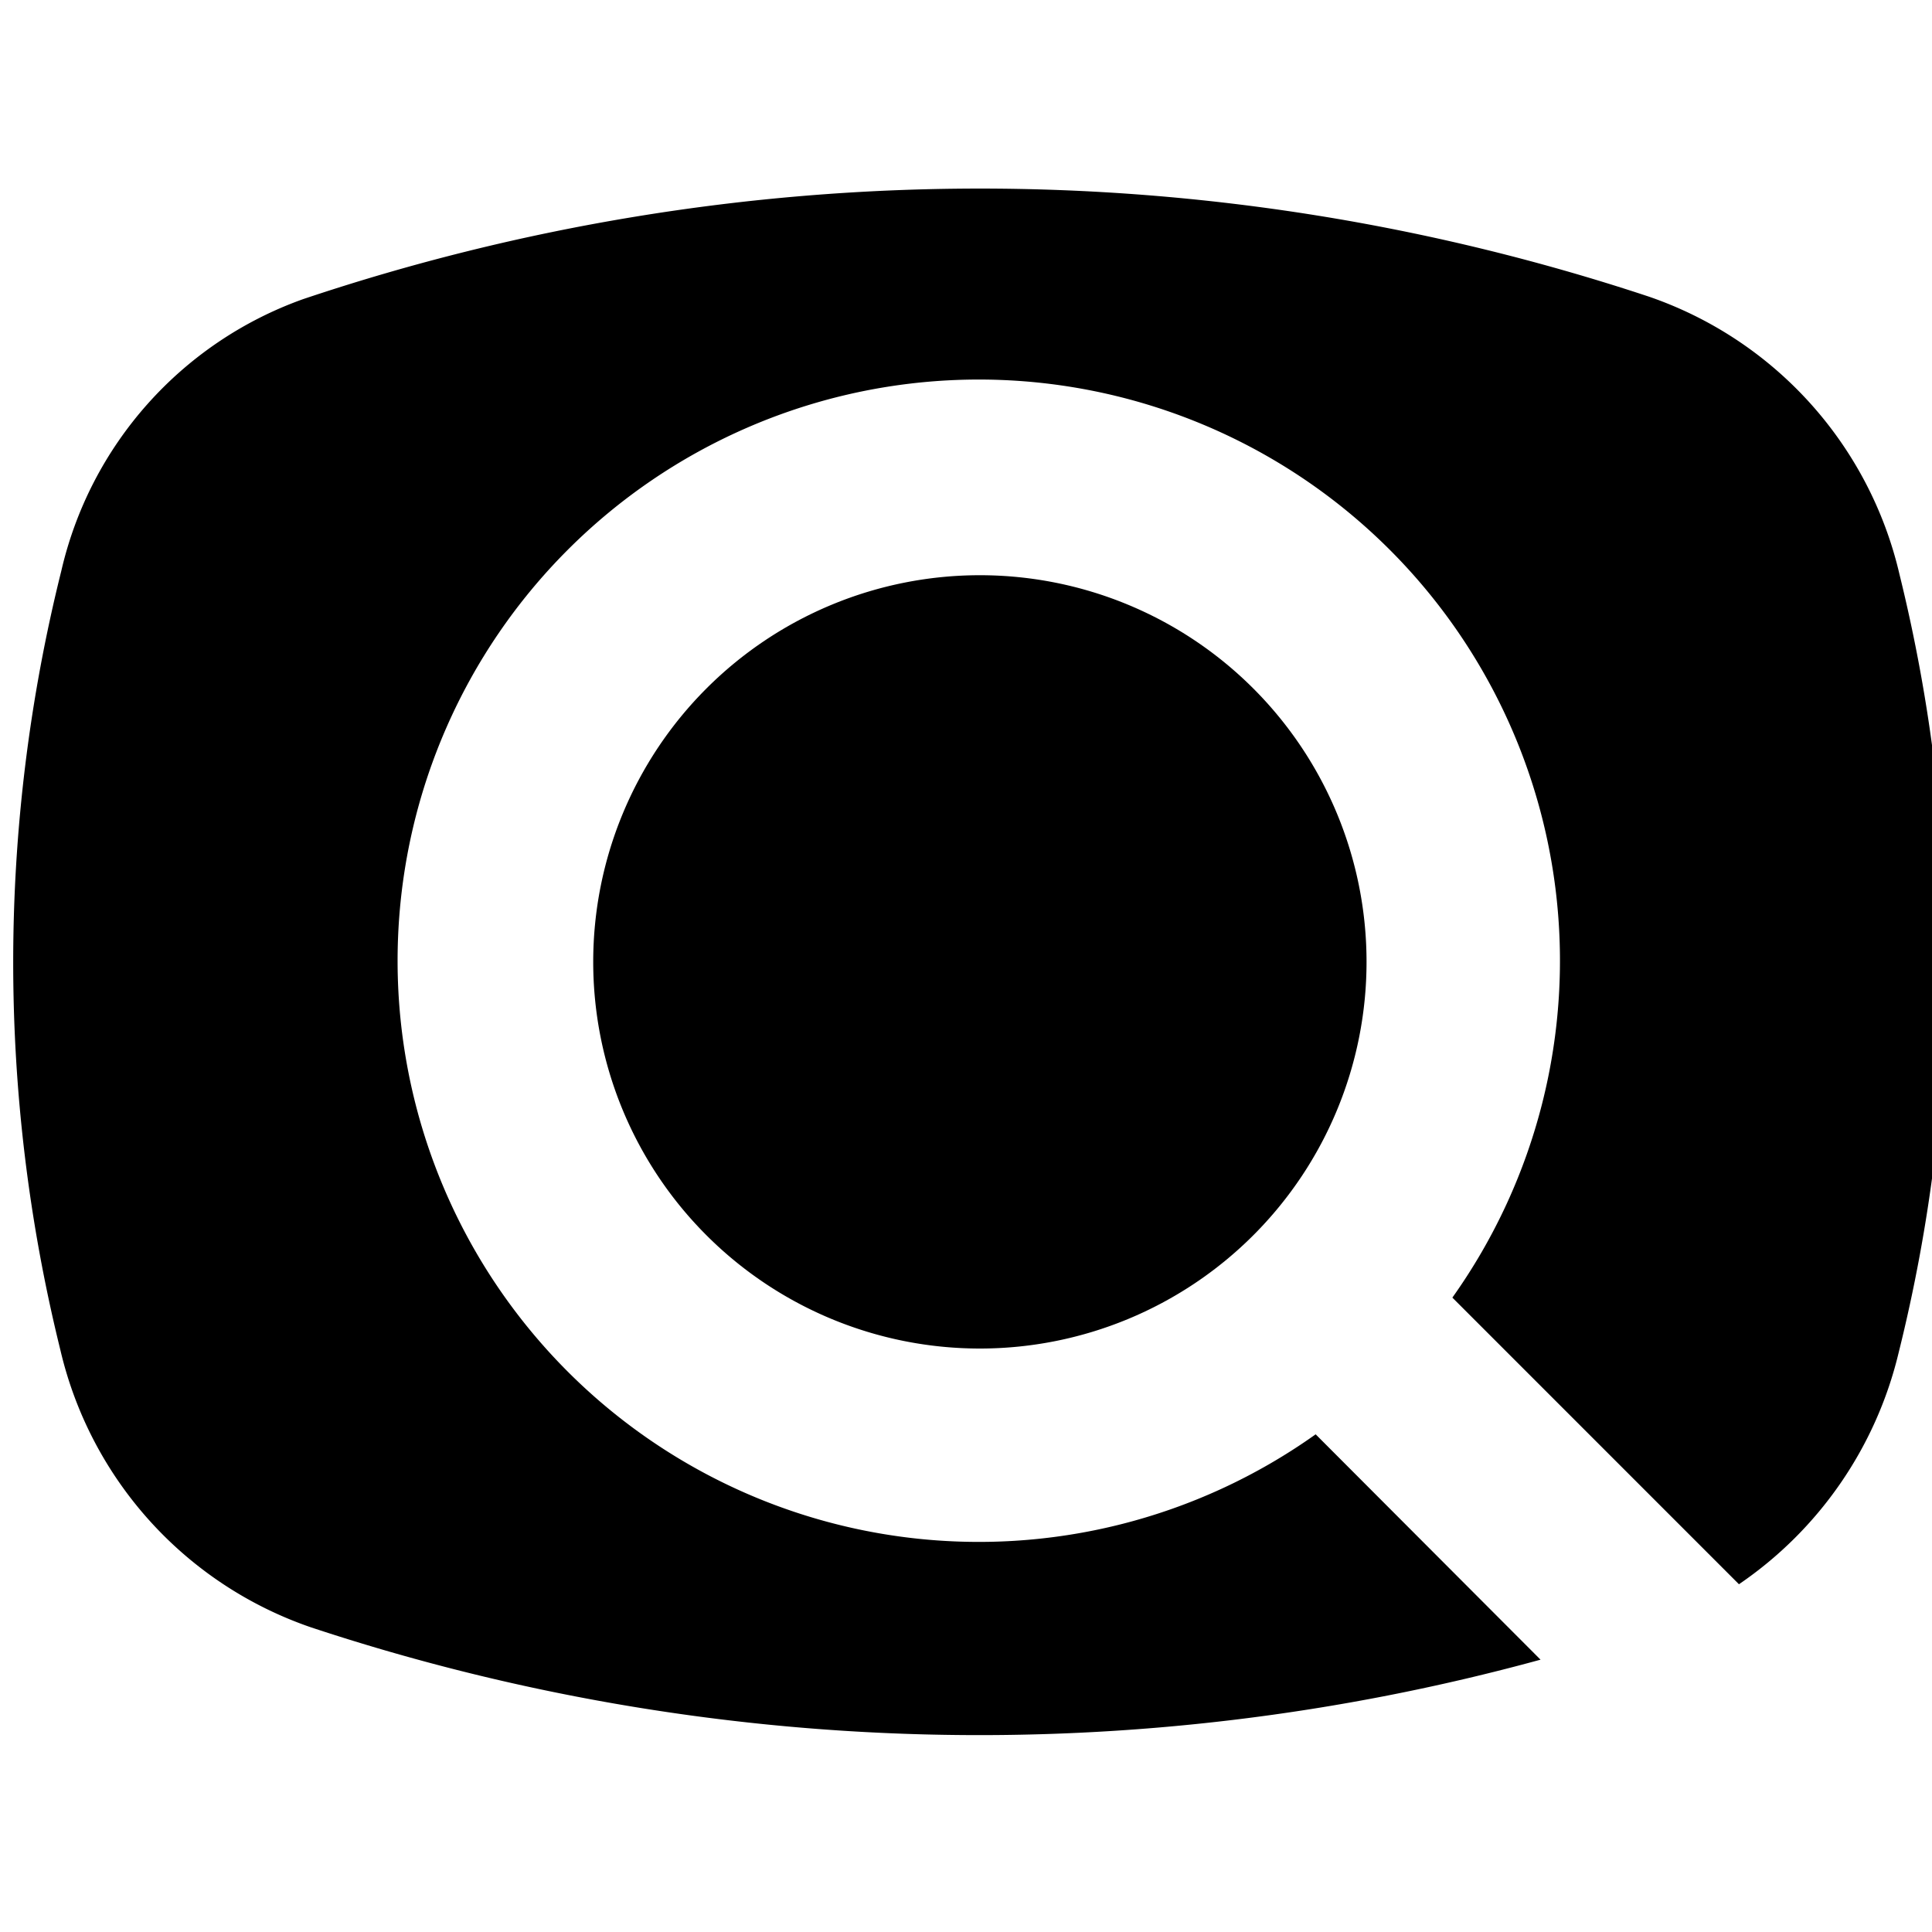
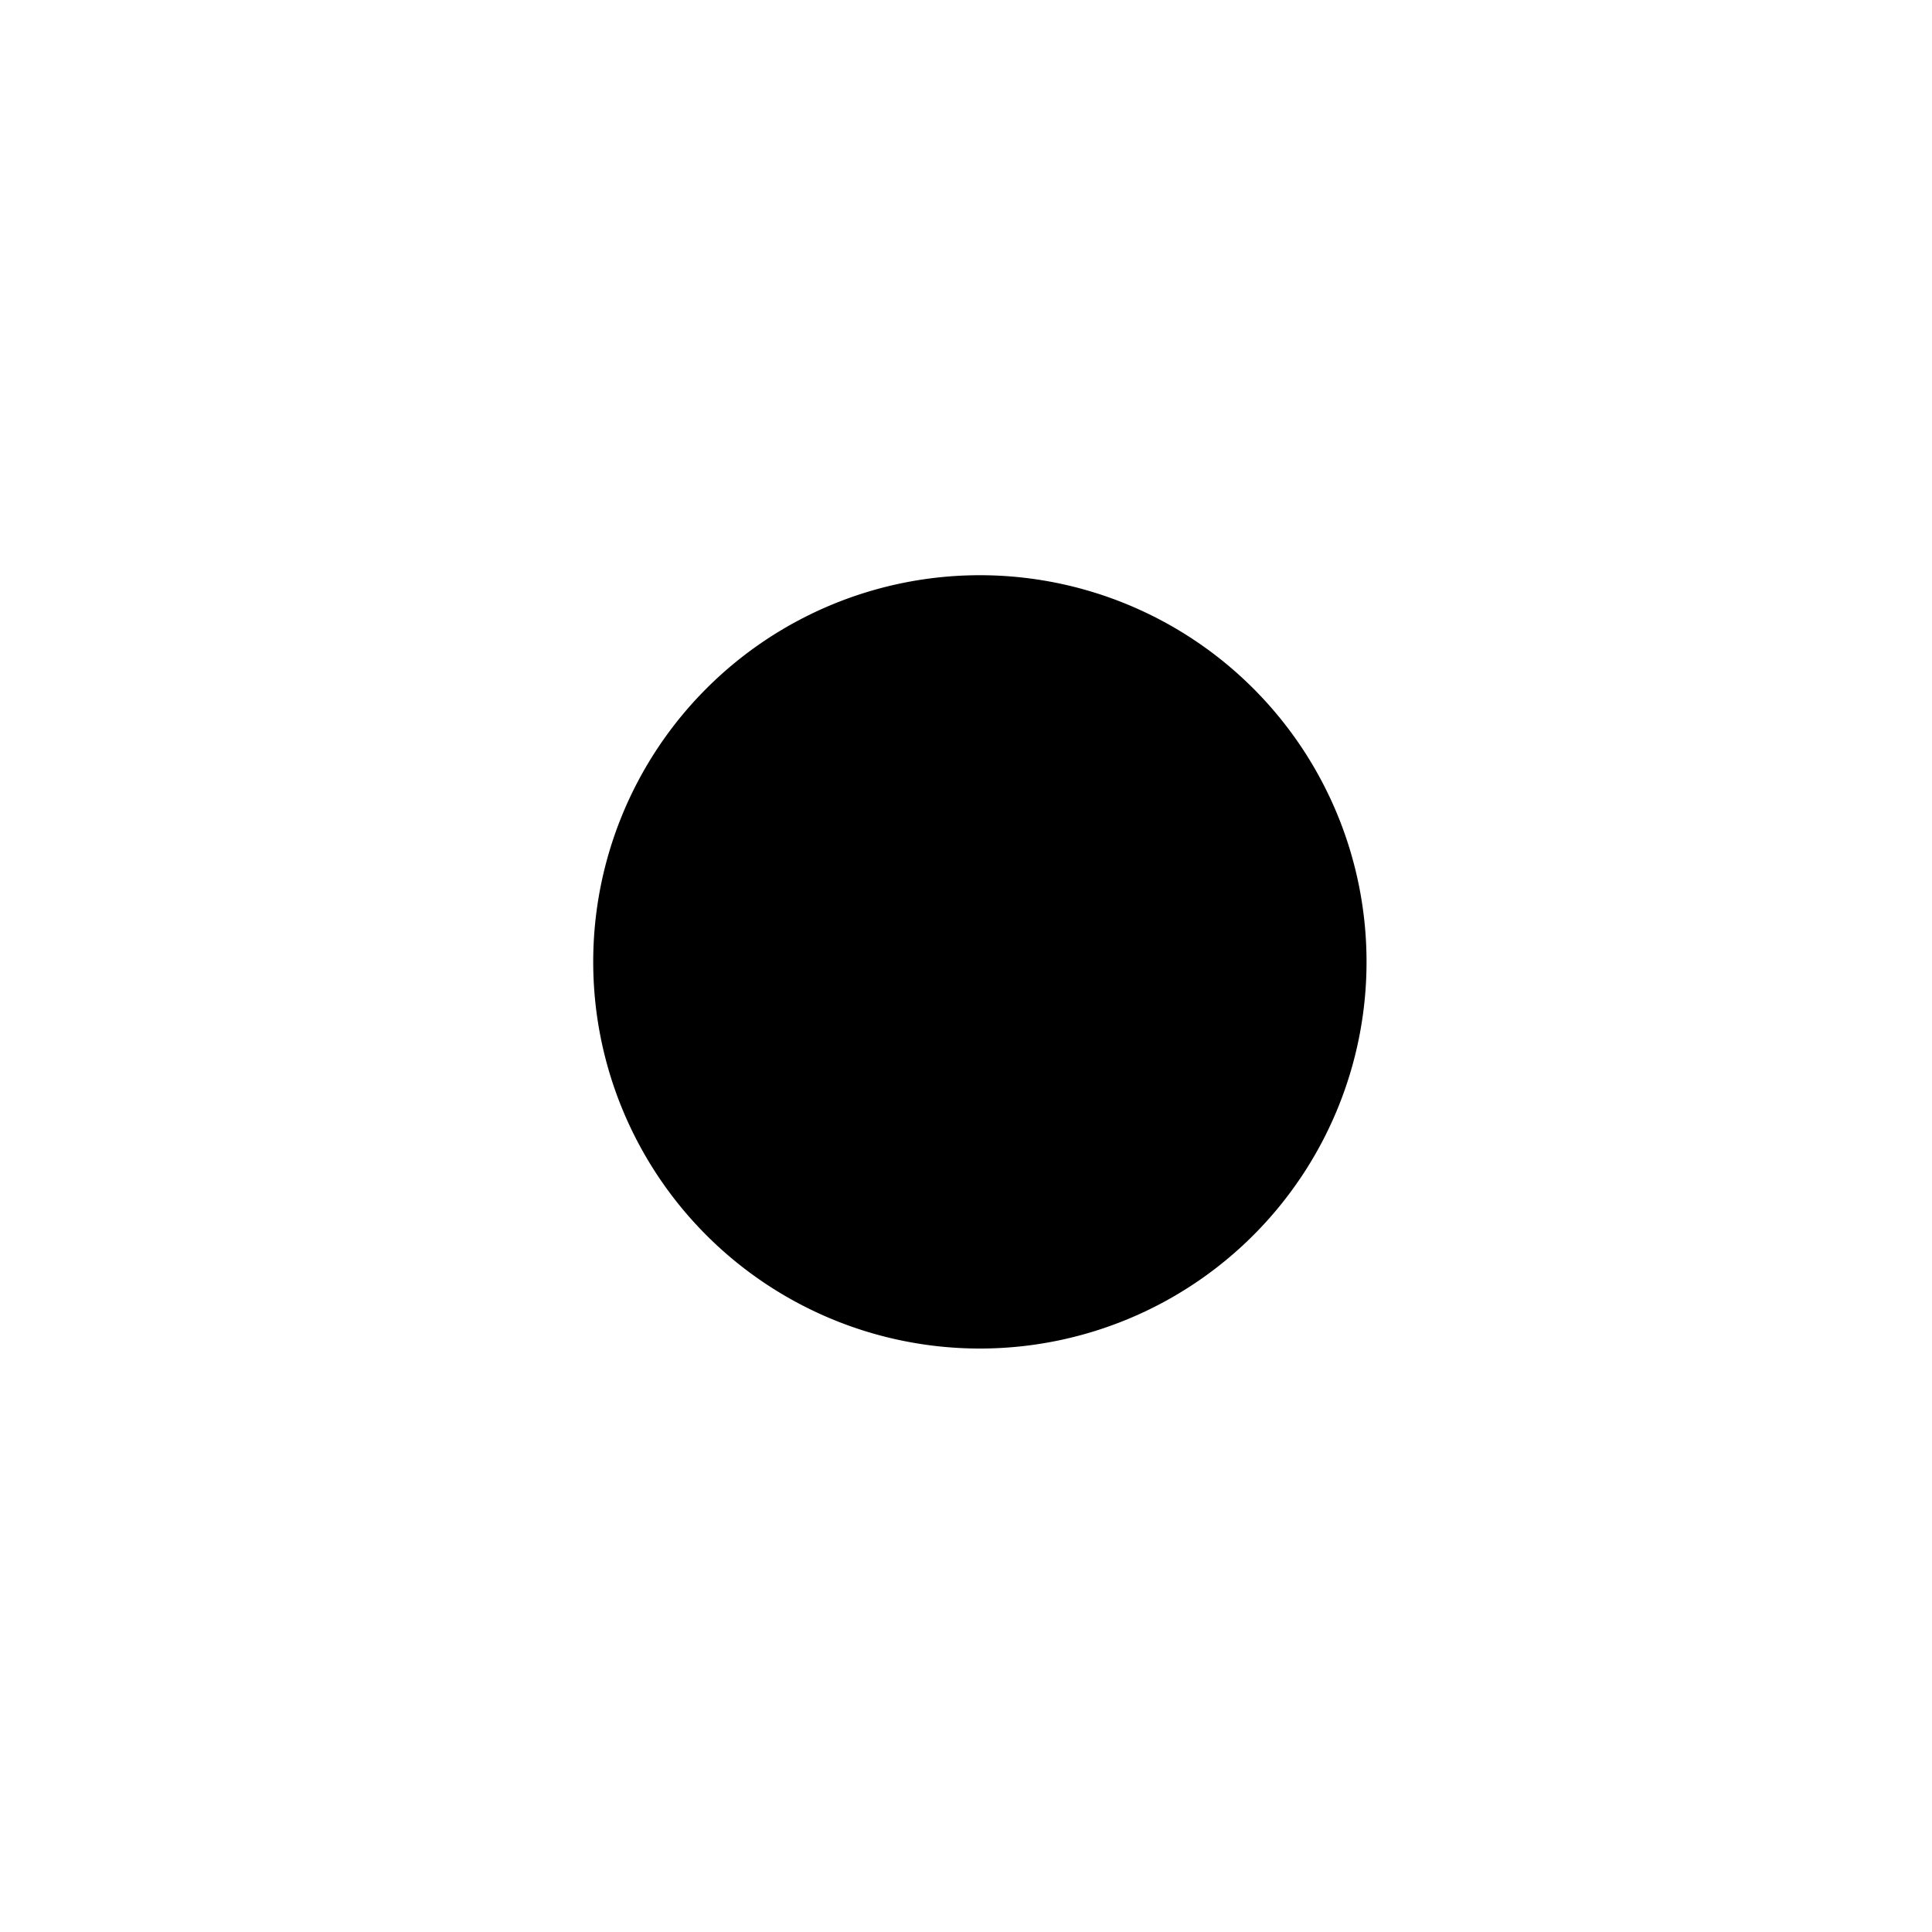
<svg xmlns="http://www.w3.org/2000/svg" xmlns:ns1="http://sodipodi.sourceforge.net/DTD/sodipodi-0.dtd" xmlns:ns2="http://www.inkscape.org/namespaces/inkscape" viewBox="0 0 24 24" version="1.1" id="svg5" ns1:docname="fotoszukacz.svg" ns2:version="1.1 (c68e22c387, 2021-05-23)">
  <defs id="defs9" />
  <ns1:namedview id="namedview7" pagecolor="#505050" bordercolor="#eeeeee" borderopacity="1" ns2:pageshadow="0" ns2:pageopacity="0" ns2:pagecheckerboard="0" showgrid="false" ns2:snap-grids="false" ns2:snap-page="true" ns2:zoom="22.185475" ns2:cx="13.702659" ns2:cy="14.085792" ns2:window-width="2560" ns2:window-height="1387" ns2:window-x="-8" ns2:window-y="-8" ns2:window-maximized="1" ns2:current-layer="svg5" />
  <g id="Group_9" data-name="Group 9" transform="matrix(0.582,0,0,0.582,-227.398,83.32)">
-     <path id="Path_46" data-name="Path 46" d="m 45.26,164.229 a 8.24,8.24 0 0 0 -5.35,-5.923 45.373,45.373 0 0 0 -28.721,0.054 8.086,8.086 0 0 0 -5.162,5.8 34.509,34.509 0 0 0 -0.021,16.627 8.241,8.241 0 0 0 5.35,5.923 45.372,45.372 0 0 0 26.244,0.69 l -4.8,-4.81 a 12.405,12.405 0 1 1 2.918,-2.918 l 6.117,6.118 a 8.321,8.321 0 0 0 3.406,-4.933 34.511,34.511 0 0 0 0.019,-16.628 z" transform="translate(386,-295.137)" fill="#000000" />
    <path id="Path_47" data-name="Path 47" d="m 24.884,177.509 a 8.253,8.253 0 1 0 8.253,-8.253 8.253,8.253 0 0 0 -8.253,8.253 z" transform="translate(378.496,-300.14)" fill="#000000" />
  </g>
</svg>